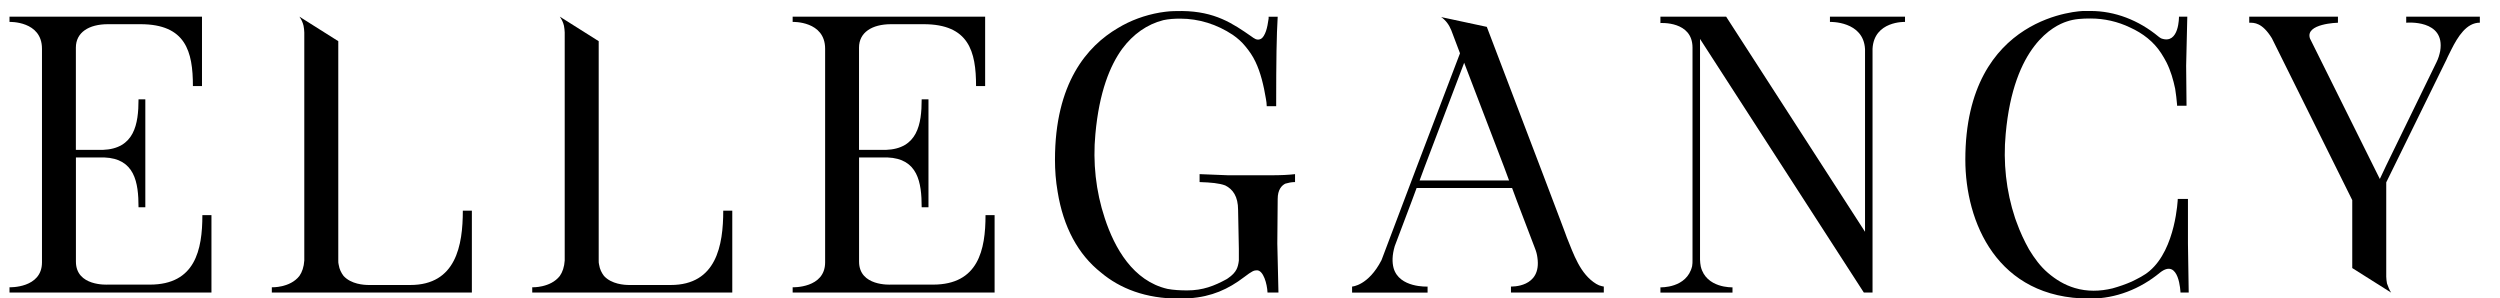
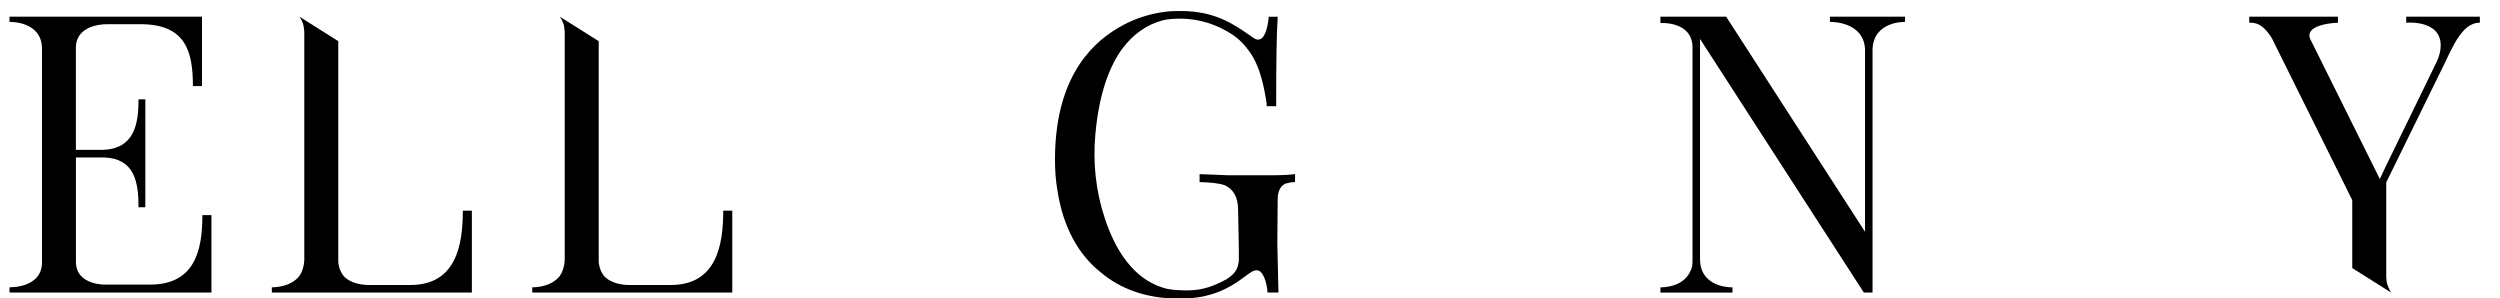
<svg xmlns="http://www.w3.org/2000/svg" id="Ebene_1" viewBox="0 0 525.89 62.73">
  <g id="Elegancy">
    <path d="M44.48,61.54H2v-1.11s6.83.24,6.83-5.24V10.25c0-5.88-6.83-5.64-6.83-5.64v-1.11h40.49v14.61h-1.91c0-7.3-1.51-13.02-11.04-13.02h-6.83c-4.05,0-6.75,1.75-6.75,4.92v21.52h5.64c6.67-.24,7.54-5.4,7.54-10.64h1.43v22.71h-1.43c0-5.24-.79-10.24-7.22-10.48h-5.95v21.91c0,5.24,6.59,4.84,6.75,4.84h8.81c9.53,0,11.04-7.3,11.04-14.61h1.91v16.28Z" />
    <path d="M99.26,44.31v17.23h-42.08v-1.11s3.81.16,5.8-2.38c.56-.79.95-1.91,1.03-3.25V6.84c0-.48-.08-.95-.16-1.43-.16-.71-.48-1.35-.87-1.91l8.18,5.16v46.13c0,.32,0,.63.08.87.16,1.03.56,1.75,1.03,2.38,1.59,1.75,4.29,1.91,5.32,1.91h8.73c9.61,0,11.04-8.34,11.04-15.64h1.91Z" />
    <path d="M154.04,44.31v17.23h-42.08v-1.11s3.81.16,5.8-2.38c.56-.79.95-1.91,1.03-3.25V6.84c0-.48-.08-.95-.16-1.43-.16-.71-.48-1.35-.87-1.91l8.18,5.16v46.13c0,.32,0,.63.08.87.16,1.03.56,1.75,1.03,2.38,1.59,1.75,4.29,1.91,5.32,1.91h8.73c9.61,0,11.04-8.34,11.04-15.64h1.91Z" />
-     <path d="M209.22,61.54h-42.48v-1.11s6.83.24,6.83-5.24V10.25c0-5.88-6.83-5.64-6.83-5.64v-1.11h40.49v14.61h-1.91c0-7.3-1.51-13.02-11.04-13.02h-6.83c-4.05,0-6.75,1.75-6.75,4.92v21.52h5.64c6.67-.24,7.54-5.4,7.54-10.64h1.43v22.71h-1.43c0-5.24-.79-10.24-7.22-10.48h-5.95v21.91c0,5.24,6.59,4.84,6.75,4.84h8.81c9.53,0,11.04-7.3,11.04-14.61h1.91v16.28Z" />
    <path d="M270.44,38.6c-.87.4-1.67,1.35-1.67,3.25l-.08,9.37.24,10.32h-2.3c-.08-1.83-.87-4.68-2.22-4.68-.63,0-1.03.16-2.7,1.43-3.33,2.54-6.83,4.13-11.51,4.45-.63,0-1.27.08-1.91.08h-.24c-7.07,0-12.47-2.14-16.44-5.48-4.84-3.81-7.94-9.61-9.13-16.99-.4-2.3-.56-4.53-.56-6.75,0-16.12,6.75-23.9,13.26-27.71,2.62-1.59,5.64-2.7,8.81-3.25l1.11-.16c1.19-.16,2.38-.16,3.57-.16,6.91.08,10.64,2.62,14.53,5.32.56.4,1.19.95,1.99.56.32-.16.48-.4.64-.63.4-.64.63-1.43.79-2.22l.24-1.43v-.4h1.91c-.24,3.97-.32,9.21-.32,18.42v.4h-1.99v-.08c0-.48-.08-.95-.16-1.43-.48-2.86-1.11-5.56-2.22-7.86-.56-1.19-1.27-2.22-2.14-3.26-.71-.87-1.59-1.67-2.62-2.38-3.33-2.22-7.15-3.41-11.04-3.41-1.27,0-2.46.08-3.57.32-3.41.87-6.35,2.94-8.65,6.03-2.54,3.49-4.84,9.05-5.64,17.94-.56,5.95.08,11.99,1.98,17.71,2.06,6.27,5.95,13.18,13.18,14.85,1.27.24,2.7.32,4.13.32,3.33,0,5.72-.95,8.34-2.38l.24-.16c.95-.64,1.51-1.27,1.83-1.91.24-.48.4-1.11.48-1.83v-2.46l-.16-8.18c0-2.86-1.11-4.37-2.7-5.16-1.27-.48-3.02-.63-5.4-.71v-1.67l6.03.24h8.97c2.06,0,3.81-.08,5.08-.24v1.67c-.79,0-1.43.16-1.99.32Z" />
-     <path d="M337.37,60.27v1.27h-19.53v-1.27s6.51.32,5.56-6.11c-.08-.63-.24-1.27-.56-2.06l-3.73-9.77-1.03-2.78h-20.09l-1.03,2.78-3.57,9.45c-.56,1.91-.56,3.41-.24,4.61,1.19,4.21,7.15,3.89,7.15,3.89v1.27h-15.88v-1.27s3.41-.16,6.19-5.56l7.38-19.53,9.13-23.98-1.83-4.84c-.48-1.19-1.19-2.14-2.14-2.78l9.61,2.06c8.73,22.87,16.91,44.38,16.83,44.3,1.43,3.49,2.78,7.7,6.19,9.77.4.24.79.4,1.19.48l.4.08ZM317.44,37.96l-1.03-2.78-8.42-21.99-.08.24-8.26,21.75-1.03,2.78h18.82Z" />
    <path d="M400.73,3.5v1.11s-6.51-.24-6.83,5.64v51.29h-1.83l-34.46-53.35v46.45c0,.48.08.95.16,1.43,1.11,4.6,6.67,4.37,6.67,4.37v1.11h-15.16v-1.11s5.56.24,6.67-4.45c.08-.4.08-.87.08-1.35V10.01c0-5.64-6.75-5.16-6.75-5.16v-1.35h13.82l29.22,45.26V10.33c-.32-5.95-7.38-5.72-7.38-5.72v-1.11h15.8Z" />
-     <path d="M460.43,61.54h-1.75s-.24-7.38-4.29-4.21c-4.21,3.49-9.37,5.48-14.61,5.48h-.24c-19.53,0-26.12-16.2-26.12-29.22,0-30.81,24.85-31.28,24.85-31.28h1.51c5.08,0,10.08,1.91,14.29,5.4,0,0,.4.32.64.4,3.73,1.27,3.65-4.61,3.65-4.61h1.75l-.24,10.32.08,8.42h-1.99v-.24c-.08-1.11-.24-2.22-.4-3.33-.4-1.91-.95-3.81-1.83-5.56-.32-.64-.71-1.27-1.11-1.91-1.59-2.46-3.89-4.21-6.51-5.4-2.62-1.27-5.48-1.91-8.34-1.91-1.75,0-3.41.08-5,.63-2.7.87-11.2,5-12.86,23.66-.56,5.95.08,11.99,1.98,17.71.08.32.24.56.32.87.71,1.99,1.59,3.89,2.62,5.72,1.11,1.83,2.38,3.57,3.97,4.92,1.67,1.43,3.49,2.54,5.64,3.18,2.62.79,5.32.71,7.94.08,1.43-.4,2.78-.87,4.05-1.43,1.27-.63,2.62-1.27,3.73-2.22,5.56-4.68,5.95-15.16,5.95-15.16h2.14v9.37l.16,10.32Z" />
    <path d="M521.65,3.5v1.27c-2.78,0-4.6,2.86-6.03,5.72l-.71,1.43c-.16.32-.48,1.11-.64,1.35l-12.31,25.09v19.85c0,.48.08.95.16,1.43.24.64.48,1.35.87,1.91l-8.18-5.16v-14.29l-16.91-34.06c-2.06-3.33-3.73-3.26-4.76-3.26v-1.27h18.66v1.27s-6.99.16-5.88,3.33l14.69,29.54,1.35-2.86,10.56-21.68c.4-.79.63-1.59.79-2.38,1.11-6.75-7.15-5.95-7.15-5.95v-1.27h15.48Z" />
  </g>
</svg>